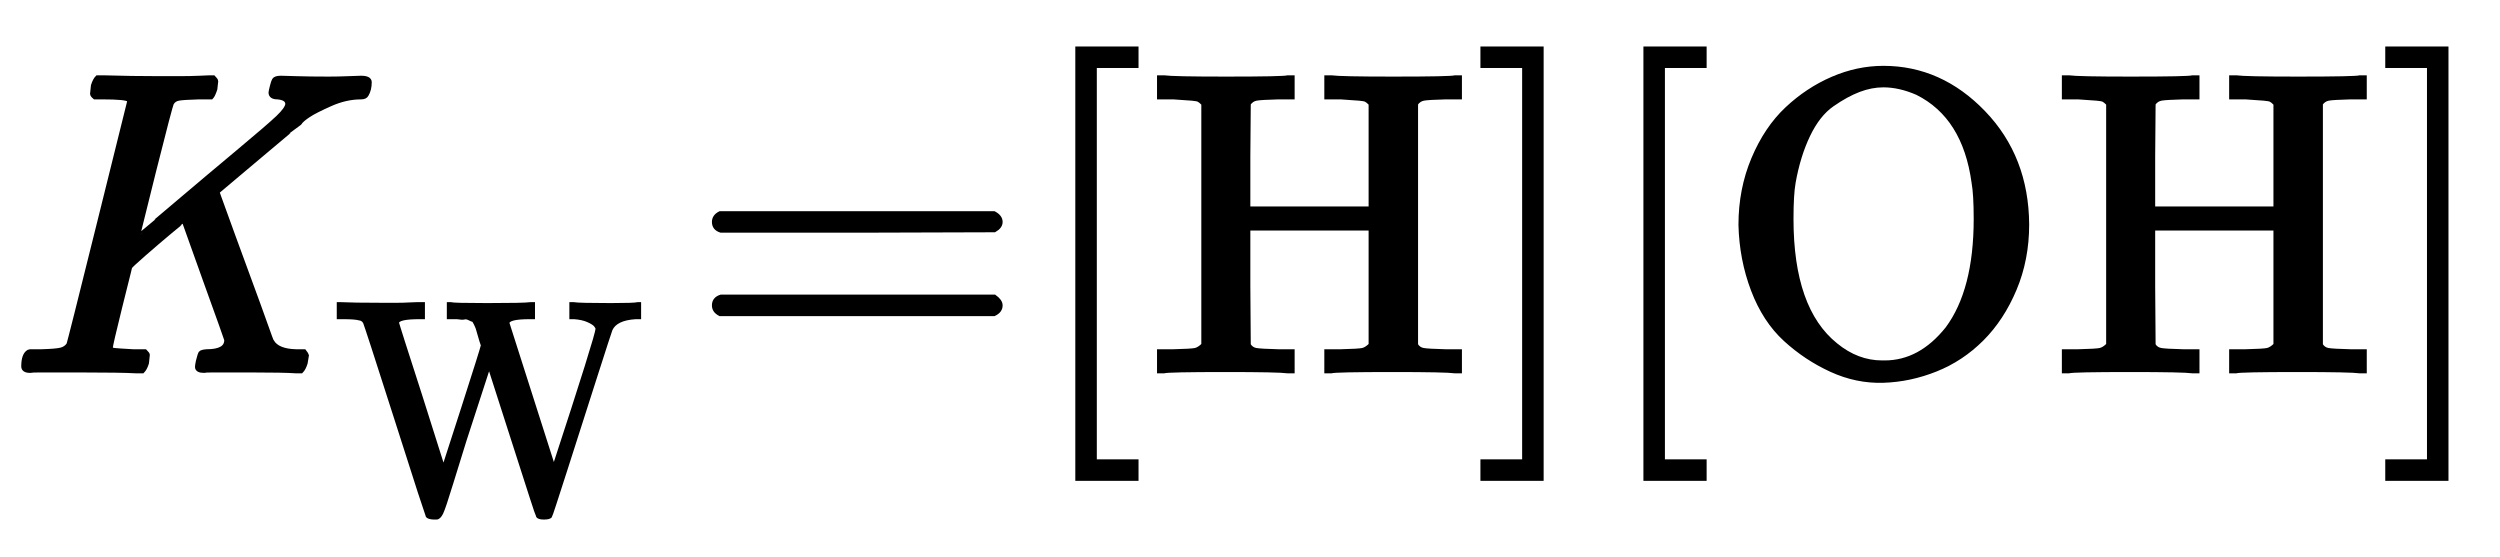
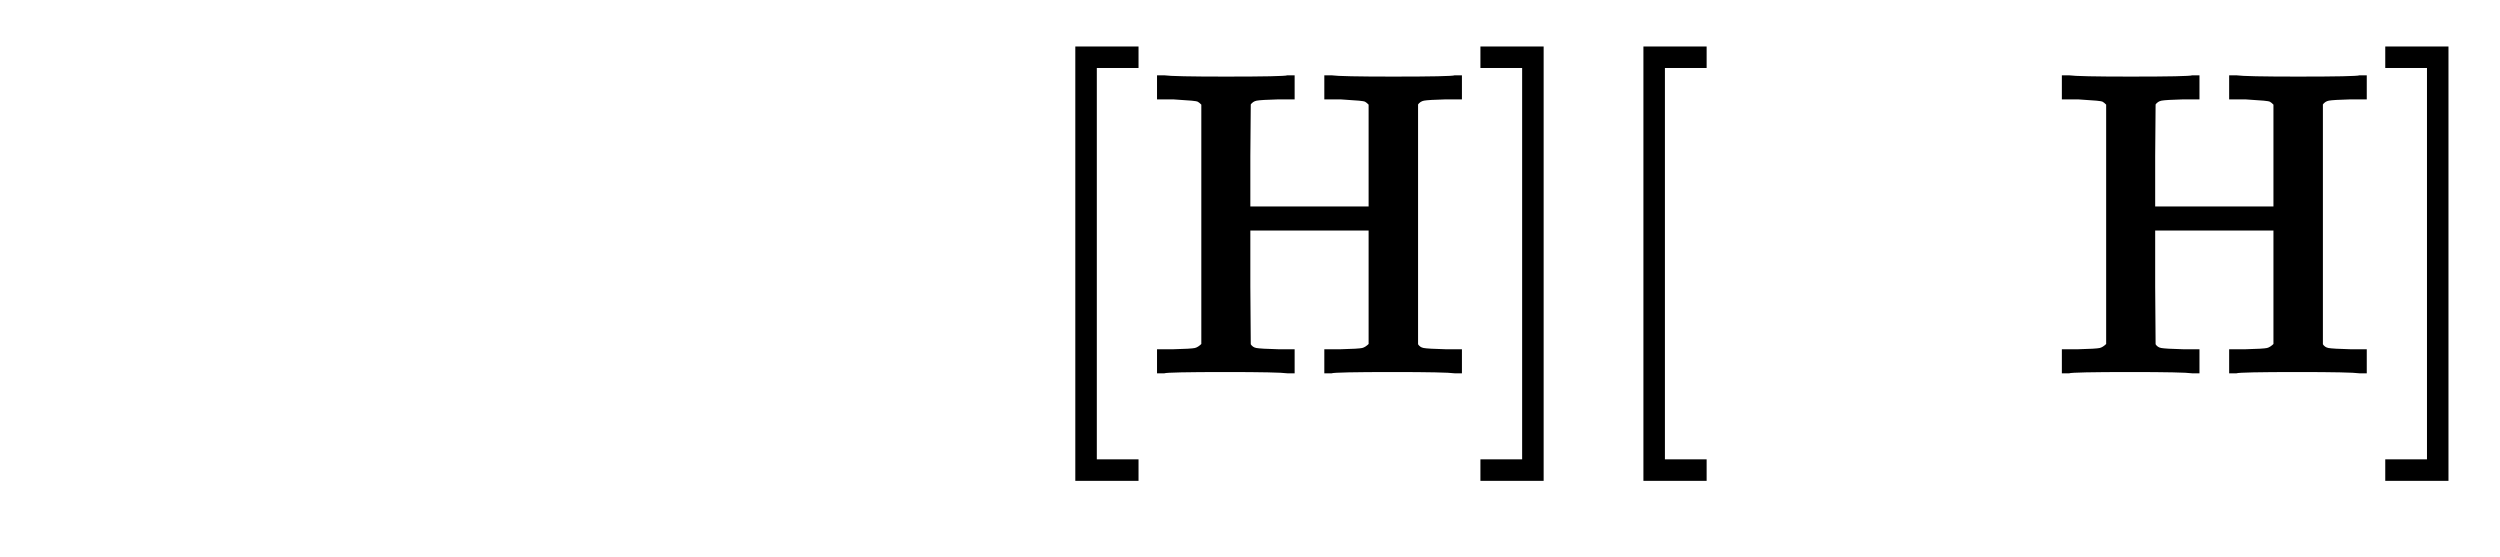
<svg xmlns="http://www.w3.org/2000/svg" xmlns:xlink="http://www.w3.org/1999/xlink" width="13.5ex" height="3.009ex" style="vertical-align: -1.005ex;" viewBox="0 -863.1 5812.4 1295.7">
  <defs>
-     <path stroke-width="10" id="E1-MJMAINI-4B" d="M668 621Q668 635 645 637Q629 637 629 648Q629 650 632 662T637 677Q640 682 653 682Q657 682 688 681T764 680Q786 680 810 681T839 682Q859 682 859 672Q859 655 852 643Q849 637 839 637Q804 637 768 621T717 595T697 578Q696 578 600 497L505 417L508 408Q543 311 574 227T618 106T632 69Q645 47 688 46H707Q713 38 713 37T710 19Q706 6 700 0H688Q659 2 587 2Q557 2 532 2T492 2T474 1Q458 1 458 10Q458 13 460 23Q464 39 466 42T480 46Q526 46 526 72Q526 75 476 213L427 350Q426 350 396 325T334 272T302 242Q302 241 299 230T290 194T279 150Q257 61 257 55Q257 50 265 49T309 46H337Q343 40 343 38T341 19Q337 6 331 0H316Q280 2 190 2Q158 2 131 2T89 2T70 1Q54 1 54 11Q54 38 66 45L70 46Q75 46 82 46T96 46Q131 47 142 50T159 62Q161 66 230 344T300 626Q300 627 300 629L299 631Q293 637 238 637H220Q214 642 214 645T216 664Q220 677 226 683H239Q307 681 372 681Q386 681 414 681T464 682L487 683H496Q502 677 502 674T500 656Q495 641 491 637H462Q426 636 415 634T399 623Q396 618 358 467L320 314Q321 314 484 452Q510 474 552 509Q625 570 646 590T668 621Z" />
-     <path stroke-width="10" id="E1-MJMAIN-57" d="M792 683Q810 680 914 680Q991 680 1003 683H1009V637H996Q931 633 915 598Q912 591 863 438T766 135T716 -17Q711 -22 694 -22Q676 -22 673 -15Q671 -13 593 231L514 477L435 234Q416 174 391 92T358 -6T341 -22H331Q314 -21 310 -15Q309 -14 208 302T104 622Q98 632 87 633Q73 637 35 637H18V683H27Q69 681 154 681Q164 681 181 681T216 681T249 682T276 683H287H298V637H285Q213 637 213 620Q213 616 289 381L364 144L427 339Q490 535 492 546Q487 560 482 578T475 602T468 618T461 628T449 633T433 636T408 637H380V683H388Q397 680 508 680Q629 680 650 683H660V637H647Q576 637 576 619L727 146Q869 580 869 600Q869 605 863 612T839 627T794 637H783V683H792Z" />
-     <path stroke-width="10" id="E1-MJMAIN-3D" d="M56 347Q56 360 70 367H707Q722 359 722 347Q722 336 708 328L390 327H72Q56 332 56 347ZM56 153Q56 168 72 173H708Q722 163 722 153Q722 140 707 133H70Q56 140 56 153Z" />
    <path stroke-width="10" id="E1-MJMAIN-5B" d="M118 -250V750H255V710H158V-210H255V-250H118Z" />
    <path stroke-width="10" id="E1-MJMAIN-48" d="M128 622Q121 629 117 631T101 634T58 637H25V683H36Q57 680 180 680Q315 680 324 683H335V637H302Q262 636 251 634T233 622L232 500V378H517V622Q510 629 506 631T490 634T447 637H414V683H425Q446 680 569 680Q704 680 713 683H724V637H691Q651 636 640 634T622 622V61Q628 51 639 49T691 46H724V0H713Q692 3 569 3Q434 3 425 0H414V46H447Q489 47 498 49T517 61V332H232V197L233 61Q239 51 250 49T302 46H335V0H324Q303 3 180 3Q45 3 36 0H25V46H58Q100 47 109 49T128 61V622Z" />
    <path stroke-width="10" id="E1-MJMAIN-5D" d="M22 710V750H159V-250H22V-210H119V710H22Z" />
-     <path stroke-width="10" id="E1-MJMAIN-4F" d="M56 340Q56 423 86 494T164 610T270 680T388 705Q521 705 621 601T722 341Q722 260 693 191T617 75T510 4T388 -22T267 3T160 74T85 189T56 340ZM467 647Q426 665 388 665Q360 665 331 654T269 620T213 549T179 439Q174 411 174 354Q174 144 277 61Q327 20 385 20H389H391Q474 20 537 99Q603 188 603 354Q603 411 598 439Q577 592 467 647Z" />
  </defs>
  <g stroke="currentColor" fill="currentColor" stroke-width="0" transform="matrix(1 0 0 -1 0 0)">
    <use xlink:href="#E1-MJMAINI-4B" x="0" y="0" />
    <use transform="scale(0.707)" xlink:href="#E1-MJMAIN-57" x="1094" y="-461" />
    <use xlink:href="#E1-MJMAIN-3D" x="1604" y="0" />
    <g transform="translate(2387,0)">
      <use xlink:href="#E1-MJMAIN-5B" x="0" y="0" />
      <use xlink:href="#E1-MJMAIN-48" x="283" y="0" />
      <use xlink:href="#E1-MJMAIN-5D" x="1038" y="0" />
    </g>
    <g transform="translate(3708,0)">
      <use xlink:href="#E1-MJMAIN-5B" x="0" y="0" />
      <g transform="translate(283,0)">
        <use xlink:href="#E1-MJMAIN-4F" />
        <use xlink:href="#E1-MJMAIN-48" x="783" y="0" />
      </g>
      <use xlink:href="#E1-MJMAIN-5D" x="1821" y="0" />
    </g>
  </g>
</svg>